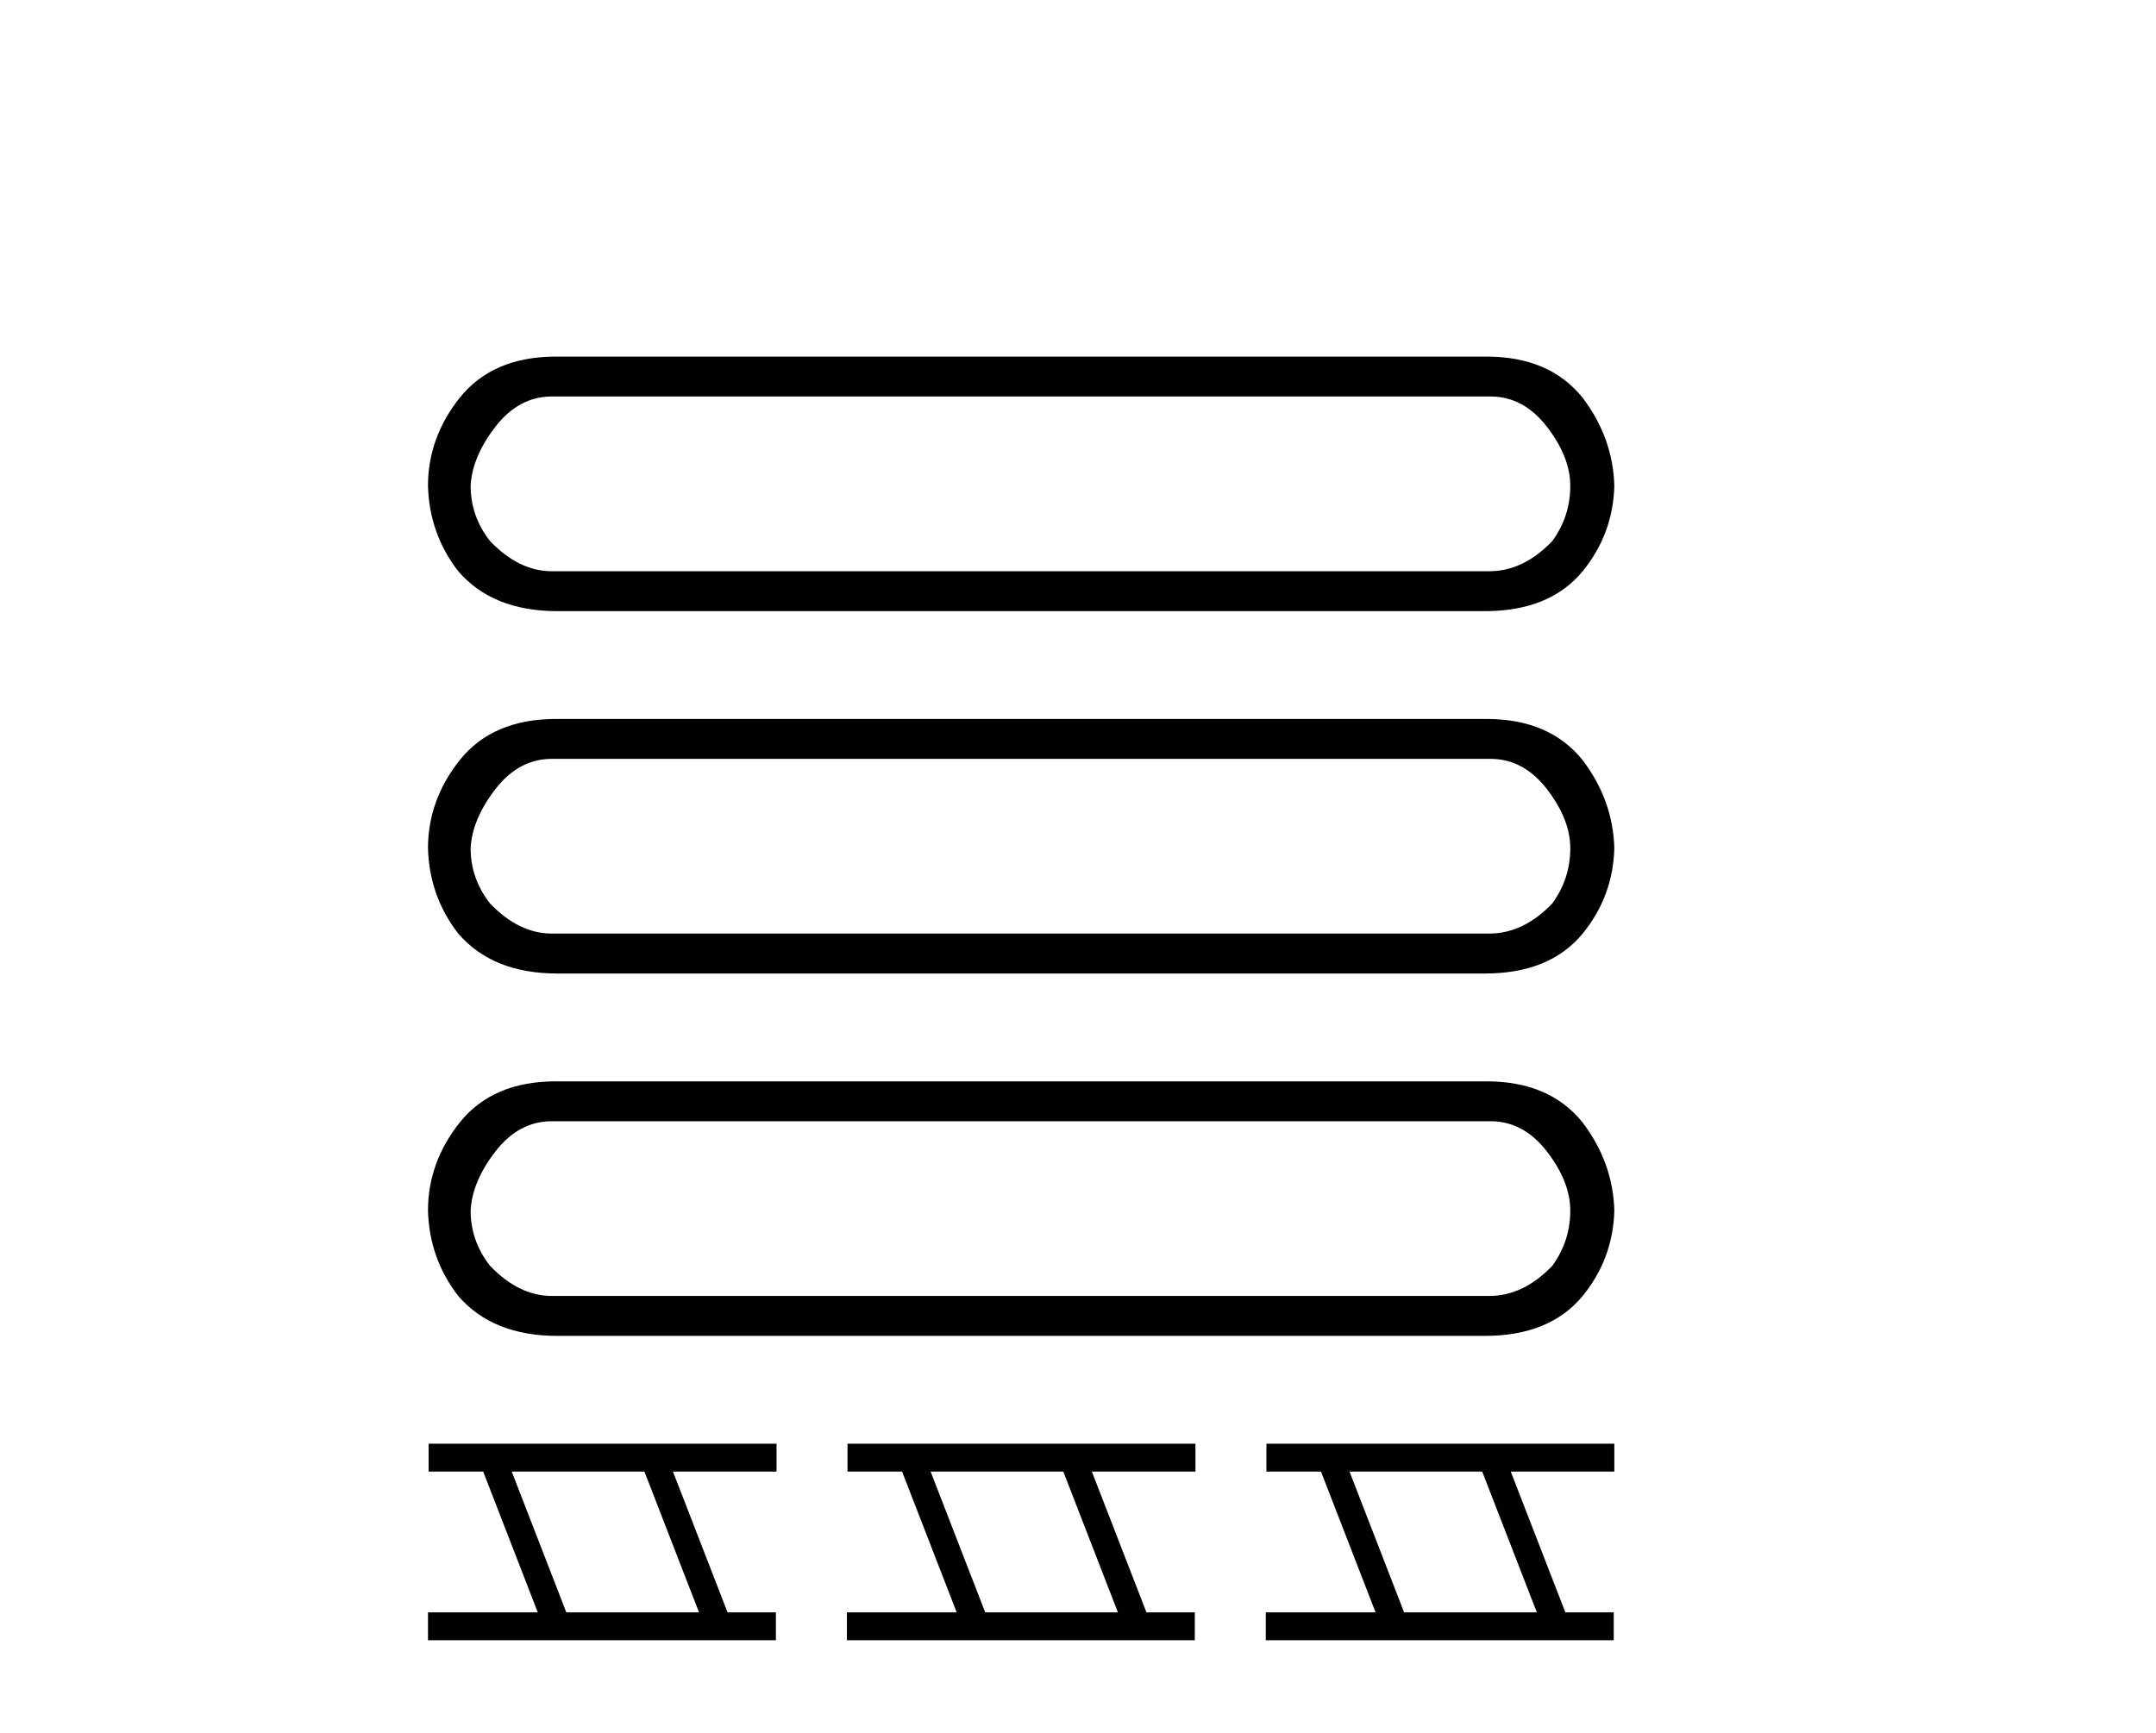
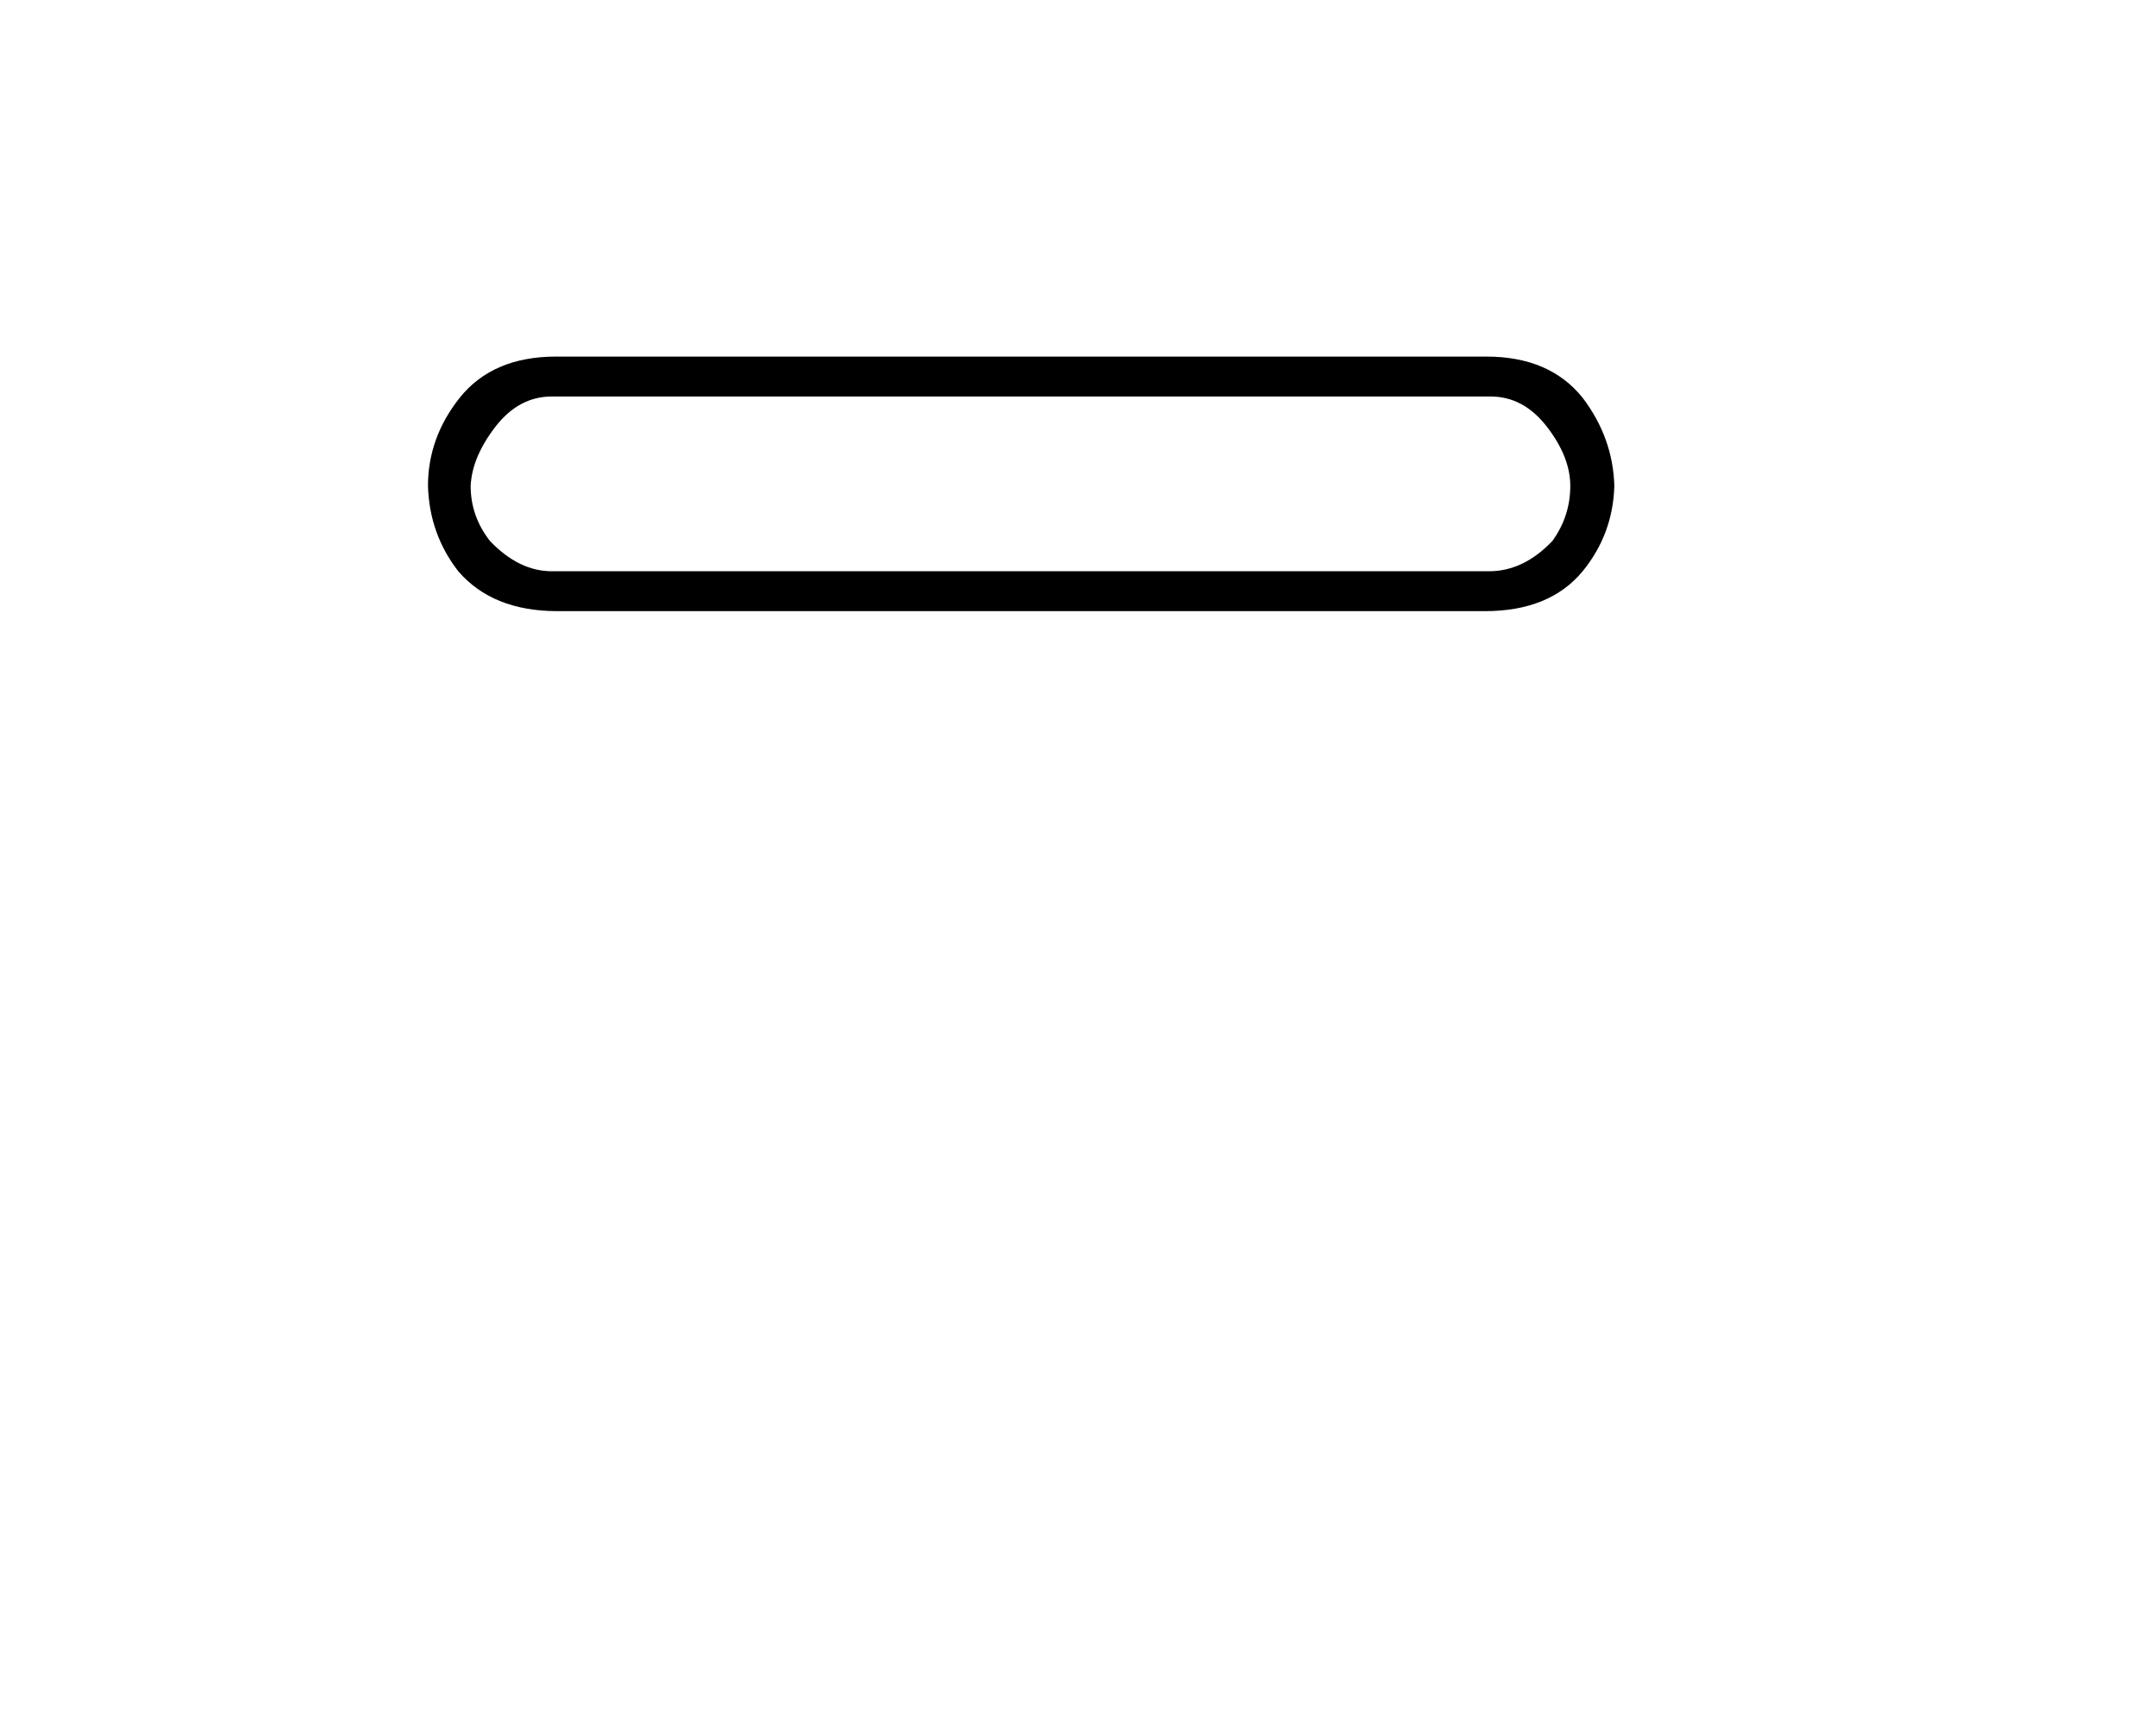
<svg xmlns="http://www.w3.org/2000/svg" width="51.0" height="41.0">
  <path d="M 35.257 9.381 Q 36.039 9.381 36.592 10.097 Q 37.145 10.813 37.145 11.497 Q 37.145 12.213 36.722 12.799 Q 36.039 13.516 35.225 13.516 L 13.054 13.516 Q 12.273 13.516 11.589 12.799 Q 11.133 12.213 11.133 11.497 Q 11.166 10.813 11.719 10.097 Q 12.273 9.381 13.054 9.381 ZM 13.152 8.437 Q 11.654 8.437 10.873 9.413 Q 10.124 10.358 10.124 11.497 Q 10.157 12.636 10.84 13.516 Q 11.654 14.46 13.184 14.46 L 35.127 14.46 Q 36.657 14.46 37.438 13.516 Q 38.155 12.636 38.187 11.497 Q 38.155 10.358 37.438 9.413 Q 36.657 8.437 35.16 8.437 Z" style="fill:#000000;stroke:none" />
-   <path d="M 35.257 17.955 Q 36.039 17.955 36.592 18.671 Q 37.145 19.387 37.145 20.071 Q 37.145 20.787 36.722 21.373 Q 36.039 22.089 35.225 22.089 L 13.054 22.089 Q 12.273 22.089 11.589 21.373 Q 11.133 20.787 11.133 20.071 Q 11.166 19.387 11.719 18.671 Q 12.273 17.955 13.054 17.955 ZM 13.152 17.011 Q 11.654 17.011 10.873 17.987 Q 10.124 18.932 10.124 20.071 Q 10.157 21.21 10.84 22.089 Q 11.654 23.034 13.184 23.034 L 35.127 23.034 Q 36.657 23.034 37.438 22.089 Q 38.155 21.21 38.187 20.071 Q 38.155 18.932 37.438 17.987 Q 36.657 17.011 35.16 17.011 Z" style="fill:#000000;stroke:none" />
-   <path d="M 35.257 26.529 Q 36.039 26.529 36.592 27.245 Q 37.145 27.961 37.145 28.645 Q 37.145 29.361 36.722 29.947 Q 36.039 30.663 35.225 30.663 L 13.054 30.663 Q 12.273 30.663 11.589 29.947 Q 11.133 29.361 11.133 28.645 Q 11.166 27.961 11.719 27.245 Q 12.273 26.529 13.054 26.529 ZM 13.152 25.585 Q 11.654 25.585 10.873 26.561 Q 10.124 27.506 10.124 28.645 Q 10.157 29.784 10.84 30.663 Q 11.654 31.608 13.184 31.608 L 35.127 31.608 Q 36.657 31.608 37.438 30.663 Q 38.155 29.784 38.187 28.645 Q 38.155 27.506 37.438 26.561 Q 36.657 25.585 35.16 25.585 Z" style="fill:#000000;stroke:none" />
-   <path d="M 15.244 34.819 L 16.535 38.149 L 13.396 38.149 L 12.105 34.819 ZM 10.139 34.159 L 10.139 34.819 L 11.43 34.819 L 12.721 38.149 L 10.124 38.149 L 10.124 38.809 L 18.354 38.809 L 18.354 38.149 L 17.21 38.149 L 15.919 34.819 L 18.369 34.819 L 18.369 34.159 Z" style="fill:#000000;stroke:none" />
-   <path d="M 25.153 34.819 L 26.444 38.149 L 23.305 38.149 L 22.014 34.819 ZM 20.048 34.159 L 20.048 34.819 L 21.339 34.819 L 22.63 38.149 L 20.033 38.149 L 20.033 38.809 L 28.263 38.809 L 28.263 38.149 L 27.119 38.149 L 25.828 34.819 L 28.278 34.819 L 28.278 34.159 Z" style="fill:#000000;stroke:none" />
-   <path d="M 35.062 34.819 L 36.353 38.149 L 33.214 38.149 L 31.923 34.819 ZM 29.957 34.159 L 29.957 34.819 L 31.248 34.819 L 32.539 38.149 L 29.942 38.149 L 29.942 38.809 L 38.173 38.809 L 38.173 38.149 L 37.028 38.149 L 35.737 34.819 L 38.187 34.819 L 38.187 34.159 Z" style="fill:#000000;stroke:none" />
</svg>